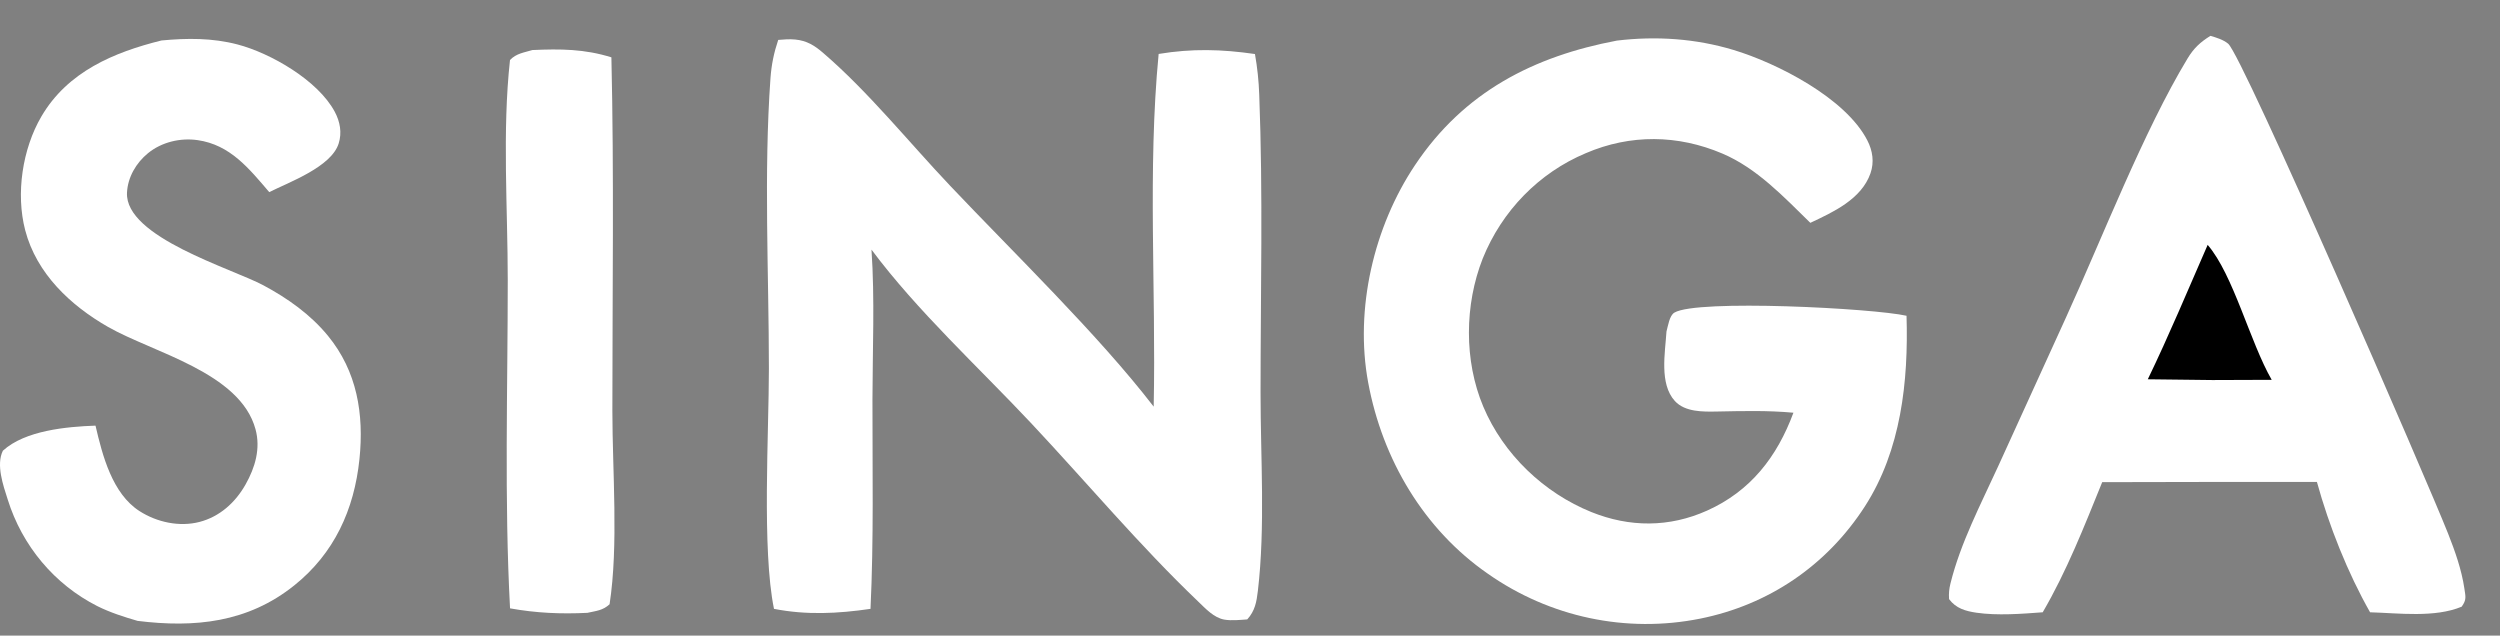
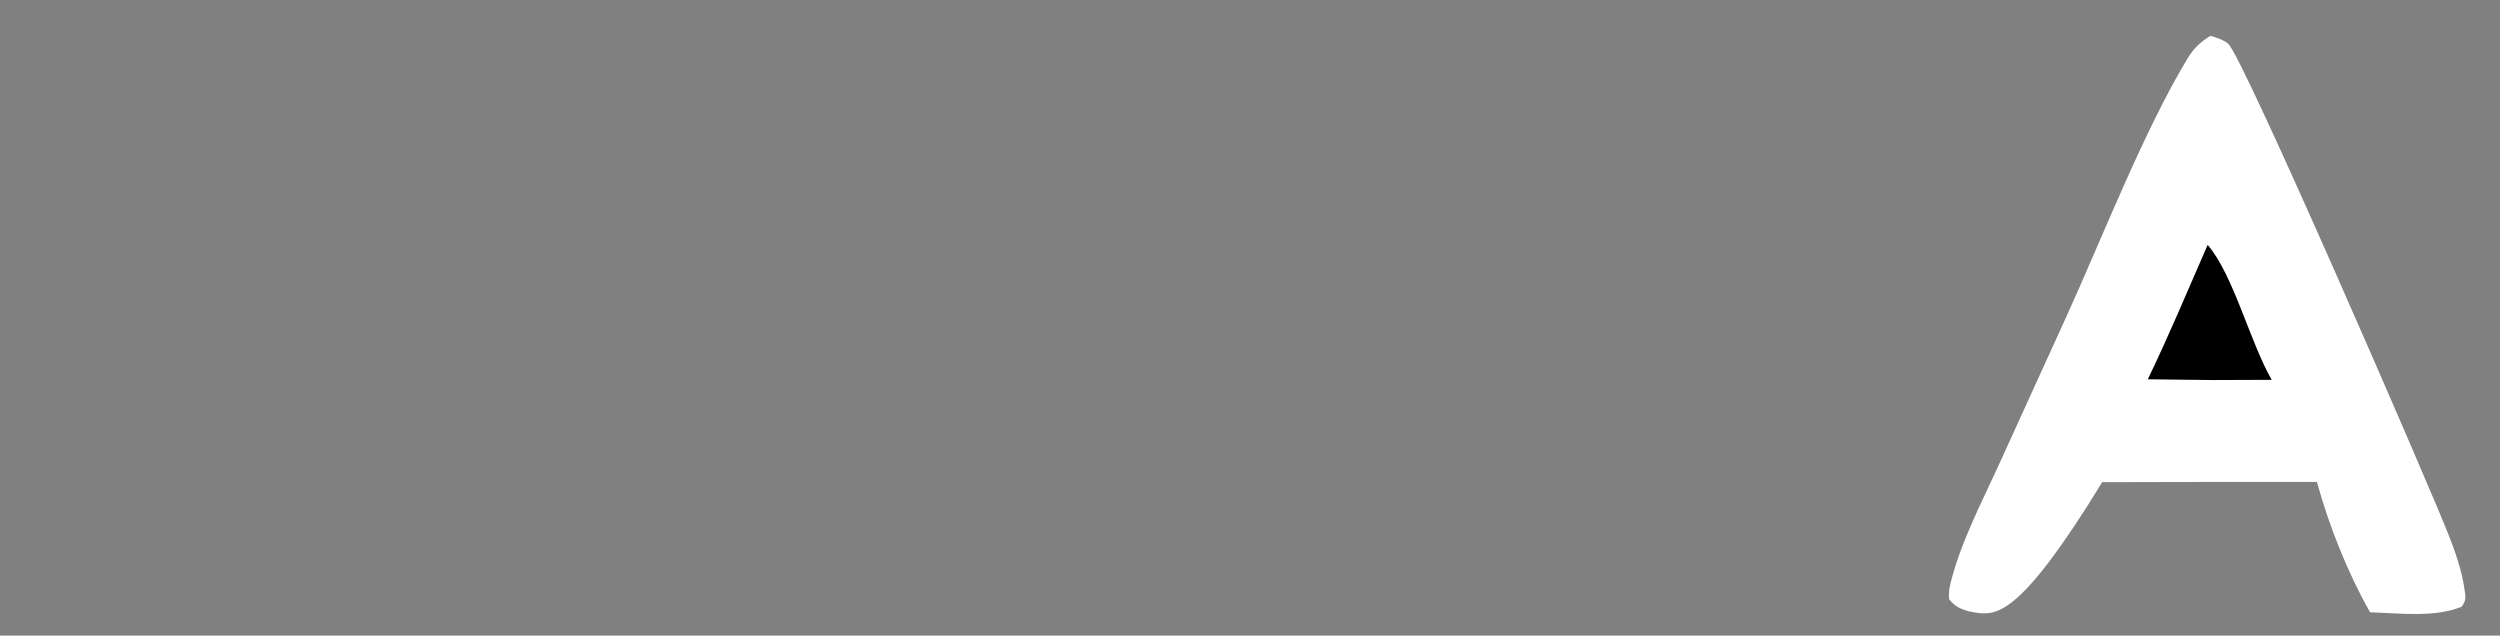
<svg xmlns="http://www.w3.org/2000/svg" width="59" height="15" viewBox="0 0 59 15" fill="none">
  <rect x="0" y="0" width="59" height="15" fill="#808080" stroke="none" />
-   <path d="M18.366 0.942C18.499 0.93 18.635 0.92 18.769 0.933C19.037 0.959 19.22 1.071 19.421 1.244C20.494 2.165 21.448 3.355 22.428 4.389C23.932 5.977 25.922 7.901 27.227 9.597C27.285 6.84 27.08 4.015 27.344 1.273C28.134 1.143 28.829 1.161 29.617 1.275C29.673 1.592 29.707 1.914 29.718 2.236C29.809 4.573 29.749 6.934 29.749 9.273C29.749 10.801 29.863 12.429 29.686 13.943C29.655 14.207 29.617 14.418 29.435 14.618C29.262 14.63 29.066 14.652 28.895 14.623C28.649 14.58 28.451 14.363 28.275 14.194C26.898 12.88 25.637 11.374 24.33 9.982C23.091 8.662 21.648 7.341 20.567 5.891C20.647 7.057 20.592 8.256 20.59 9.427C20.588 11.072 20.622 12.727 20.544 14.369C19.773 14.482 19.034 14.519 18.266 14.369C17.979 12.966 18.146 10.209 18.146 8.696C18.145 6.438 18.023 4.097 18.183 1.848C18.206 1.528 18.264 1.245 18.366 0.942Z" fill="white" />
-   <path d="M38.159 0.958C39.084 0.847 40.013 0.909 40.908 1.178C41.938 1.488 43.559 2.314 44.07 3.315C44.195 3.558 44.235 3.825 44.144 4.088C43.931 4.702 43.261 5.006 42.724 5.259C42.096 4.646 41.463 3.97 40.648 3.624C39.598 3.177 38.475 3.163 37.425 3.615C36.322 4.078 35.446 4.974 34.992 6.102C34.563 7.192 34.549 8.511 35.005 9.595C35.481 10.726 36.44 11.633 37.555 12.084C38.46 12.449 39.395 12.451 40.29 12.049C41.311 11.59 41.938 10.785 42.325 9.74C41.712 9.684 41.128 9.7 40.515 9.712C40.193 9.718 39.766 9.726 39.527 9.464C39.157 9.059 39.297 8.329 39.329 7.823C39.366 7.691 39.398 7.449 39.515 7.378C40.044 7.058 44.212 7.275 44.994 7.452C45.041 9.002 44.865 10.624 44.013 11.948C43.108 13.354 41.73 14.278 40.123 14.6C38.381 14.949 36.576 14.567 35.112 13.539C33.604 12.494 32.627 10.847 32.289 9.029C31.967 7.292 32.422 5.351 33.395 3.896C34.552 2.165 36.195 1.33 38.159 0.958Z" fill="white" />
-   <path d="M52.166 0.846C52.307 0.887 52.469 0.936 52.584 1.031C52.927 1.313 57.312 11.417 57.775 12.593C57.938 13.006 58.094 13.445 58.159 13.887C58.187 14.082 58.216 14.152 58.095 14.318C57.461 14.583 56.605 14.469 55.934 14.45C55.405 13.518 54.964 12.409 54.679 11.373L52.101 11.374L49.612 11.379C49.19 12.418 48.774 13.482 48.208 14.45C47.711 14.487 47.137 14.532 46.644 14.46C46.388 14.422 46.161 14.359 45.998 14.139C45.989 14.005 45.999 13.9 46.031 13.77C46.268 12.813 46.748 11.899 47.155 11.008L48.754 7.5C49.614 5.612 50.592 3.091 51.625 1.382C51.773 1.137 51.926 0.995 52.166 0.846Z" fill="white" />
+   <path d="M52.166 0.846C52.307 0.887 52.469 0.936 52.584 1.031C52.927 1.313 57.312 11.417 57.775 12.593C57.938 13.006 58.094 13.445 58.159 13.887C58.187 14.082 58.216 14.152 58.095 14.318C57.461 14.583 56.605 14.469 55.934 14.45C55.405 13.518 54.964 12.409 54.679 11.373L52.101 11.374L49.612 11.379C47.711 14.487 47.137 14.532 46.644 14.46C46.388 14.422 46.161 14.359 45.998 14.139C45.989 14.005 45.999 13.9 46.031 13.77C46.268 12.813 46.748 11.899 47.155 11.008L48.754 7.5C49.614 5.612 50.592 3.091 51.625 1.382C51.773 1.137 51.926 0.995 52.166 0.846Z" fill="white" />
  <path d="M52.101 5.779C52.709 6.487 53.099 8.072 53.612 8.964L52.214 8.969L50.688 8.951C51.191 7.911 51.637 6.838 52.101 5.779Z" fill="black" />
-   <path d="M3.811 0.955C4.42 0.898 5.008 0.893 5.605 1.049C6.382 1.252 7.506 1.895 7.902 2.641C8.025 2.873 8.073 3.129 7.993 3.385C7.82 3.939 6.827 4.297 6.354 4.534C5.875 3.975 5.433 3.417 4.663 3.307C4.255 3.249 3.815 3.352 3.491 3.617C3.214 3.844 3.015 4.18 2.997 4.547C2.946 5.598 5.469 6.333 6.219 6.735C6.786 7.039 7.325 7.419 7.739 7.924C8.427 8.763 8.593 9.769 8.483 10.837C8.359 12.033 7.884 13.062 6.949 13.812C5.848 14.697 4.591 14.819 3.248 14.653C2.922 14.558 2.601 14.456 2.296 14.304C1.286 13.792 0.523 12.883 0.181 11.785C0.075 11.453 -0.096 10.968 0.068 10.637C0.591 10.158 1.576 10.069 2.254 10.045C2.418 10.751 2.65 11.651 3.294 12.063C3.705 12.326 4.234 12.44 4.707 12.318C5.183 12.195 5.555 11.861 5.796 11.432C6.021 11.034 6.154 10.585 6.03 10.13C5.667 8.788 3.611 8.322 2.551 7.716C1.669 7.212 0.863 6.461 0.594 5.431C0.37 4.569 0.529 3.515 0.976 2.75C1.596 1.689 2.692 1.233 3.811 0.955Z" fill="white" />
-   <path d="M12.565 1.181C13.225 1.152 13.79 1.154 14.429 1.353C14.493 4.129 14.452 6.915 14.452 9.692C14.452 11.12 14.6 12.865 14.386 14.261C14.222 14.41 14.07 14.416 13.862 14.463C13.238 14.494 12.652 14.468 12.037 14.357C11.9 11.79 11.983 9.185 11.983 6.614C11.983 4.918 11.851 3.097 12.036 1.416C12.186 1.26 12.362 1.242 12.565 1.181Z" fill="white" />
</svg>